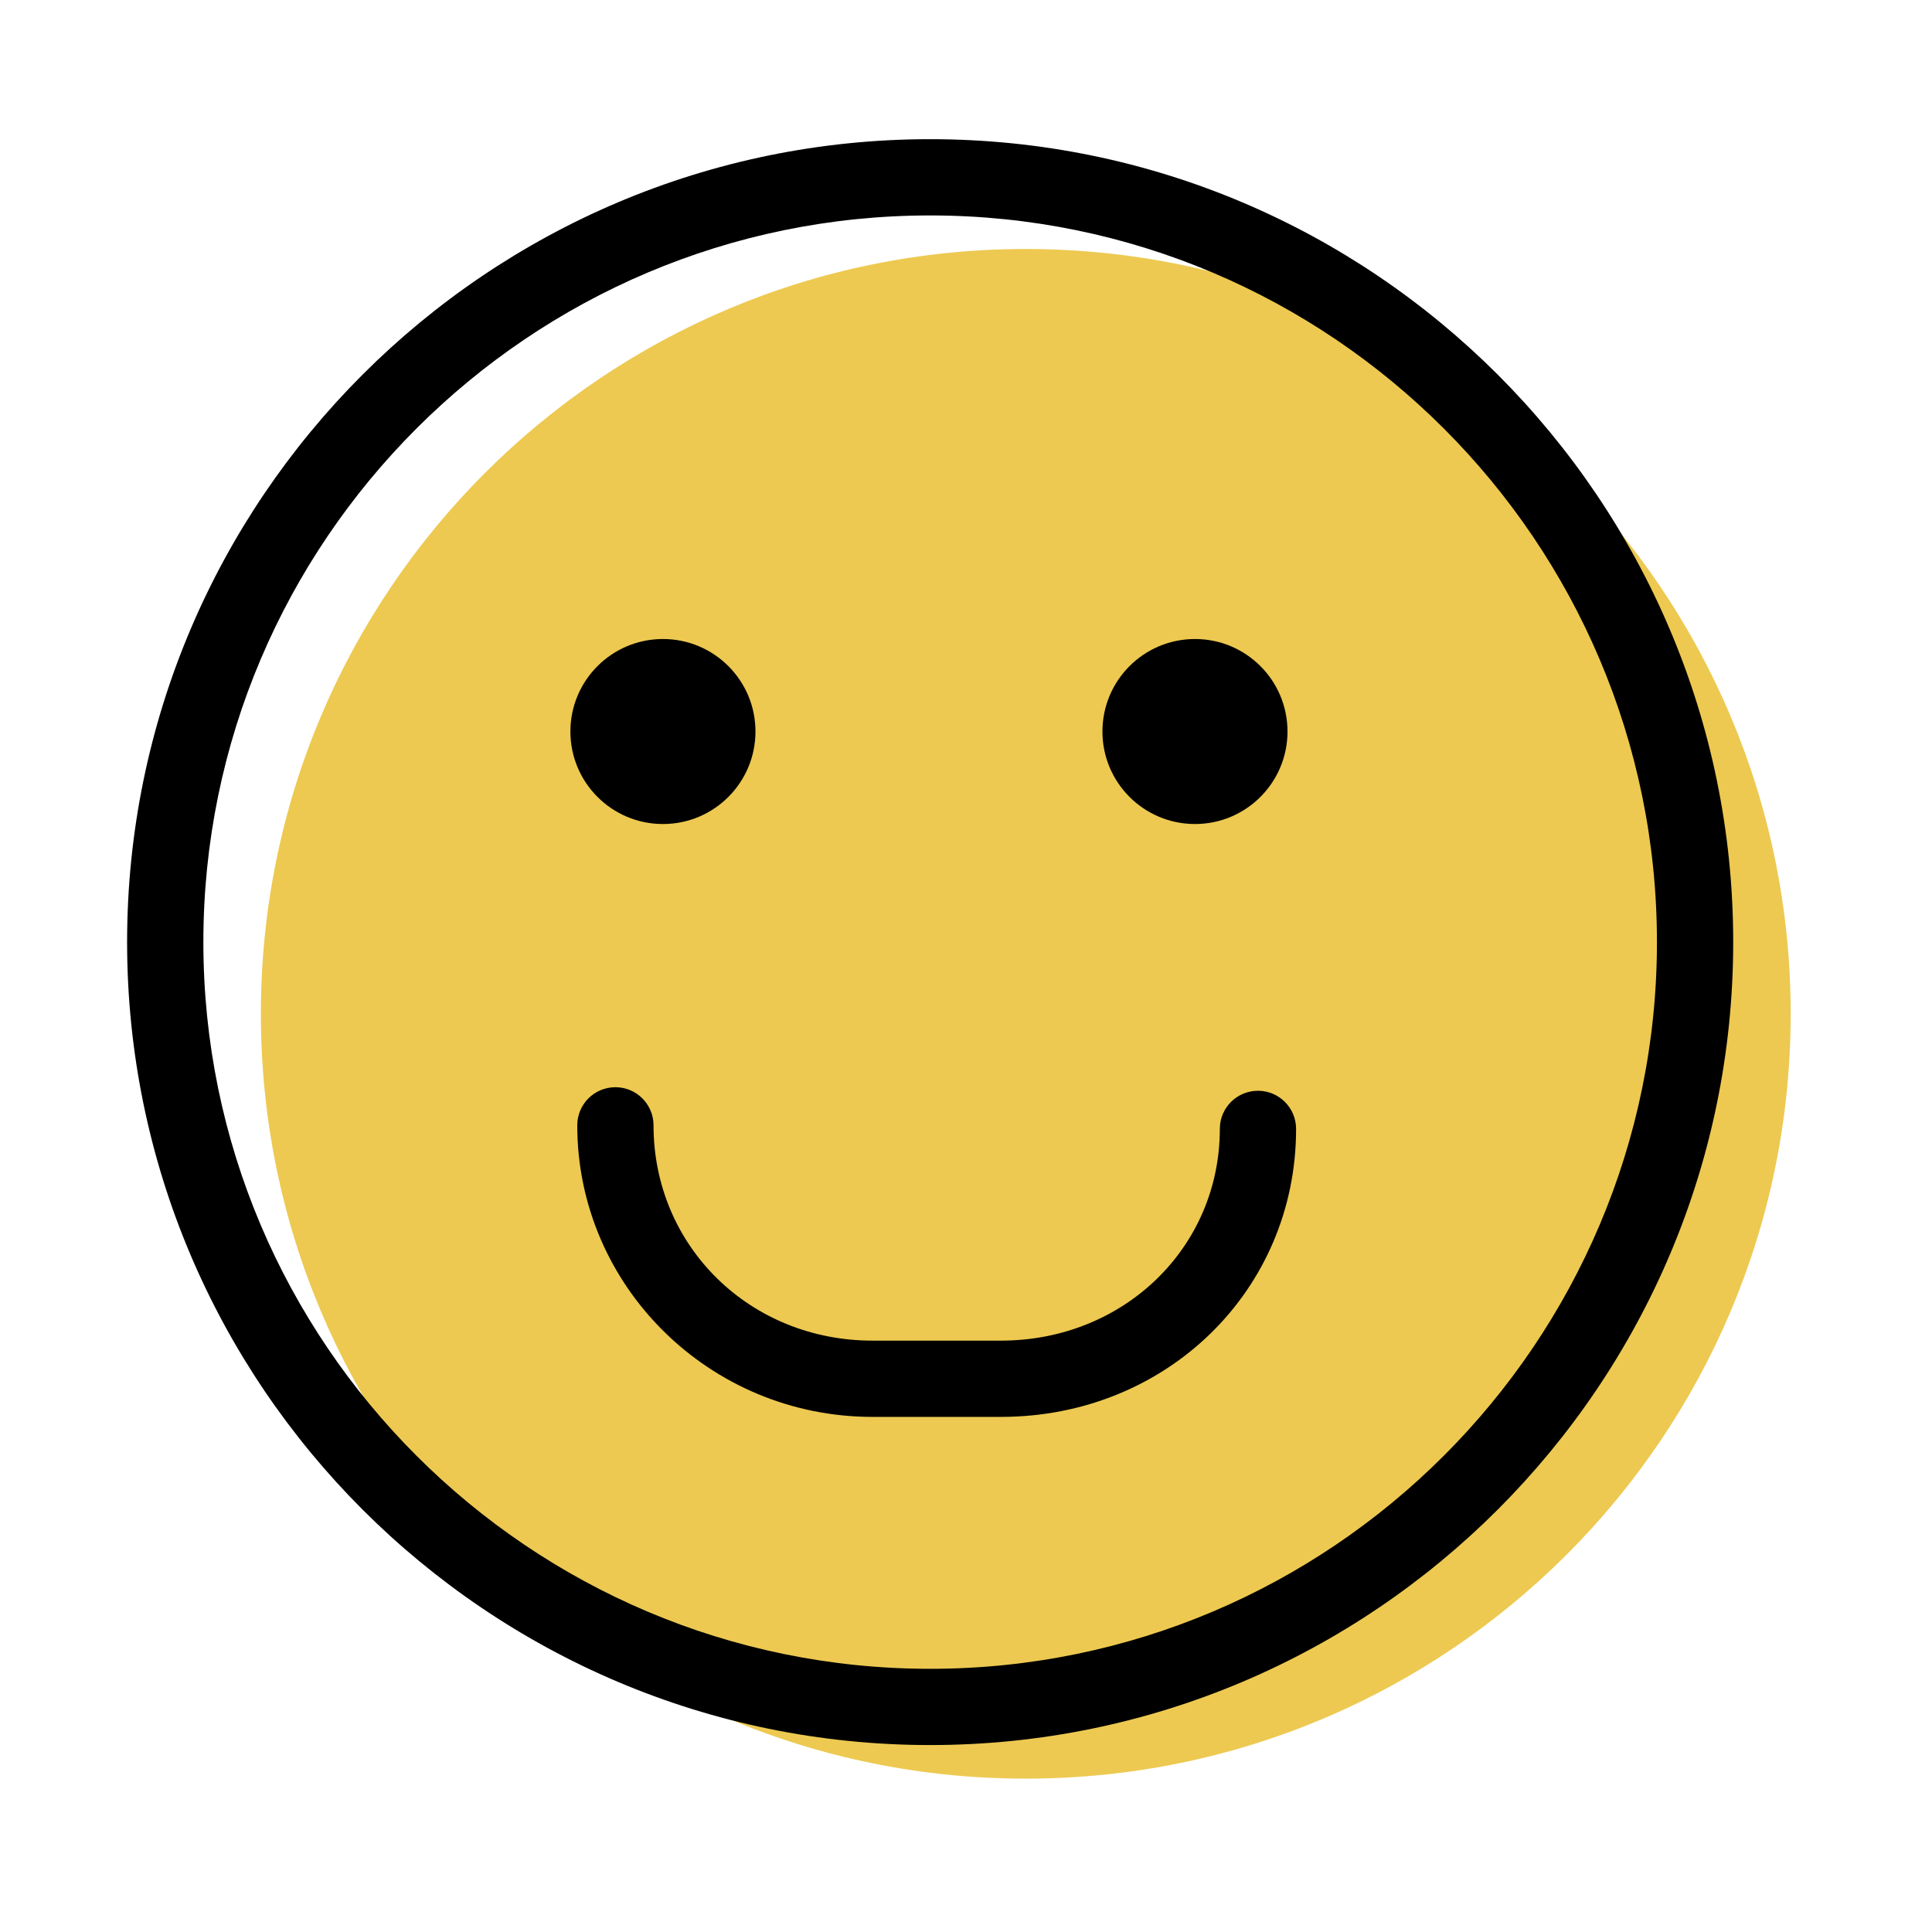
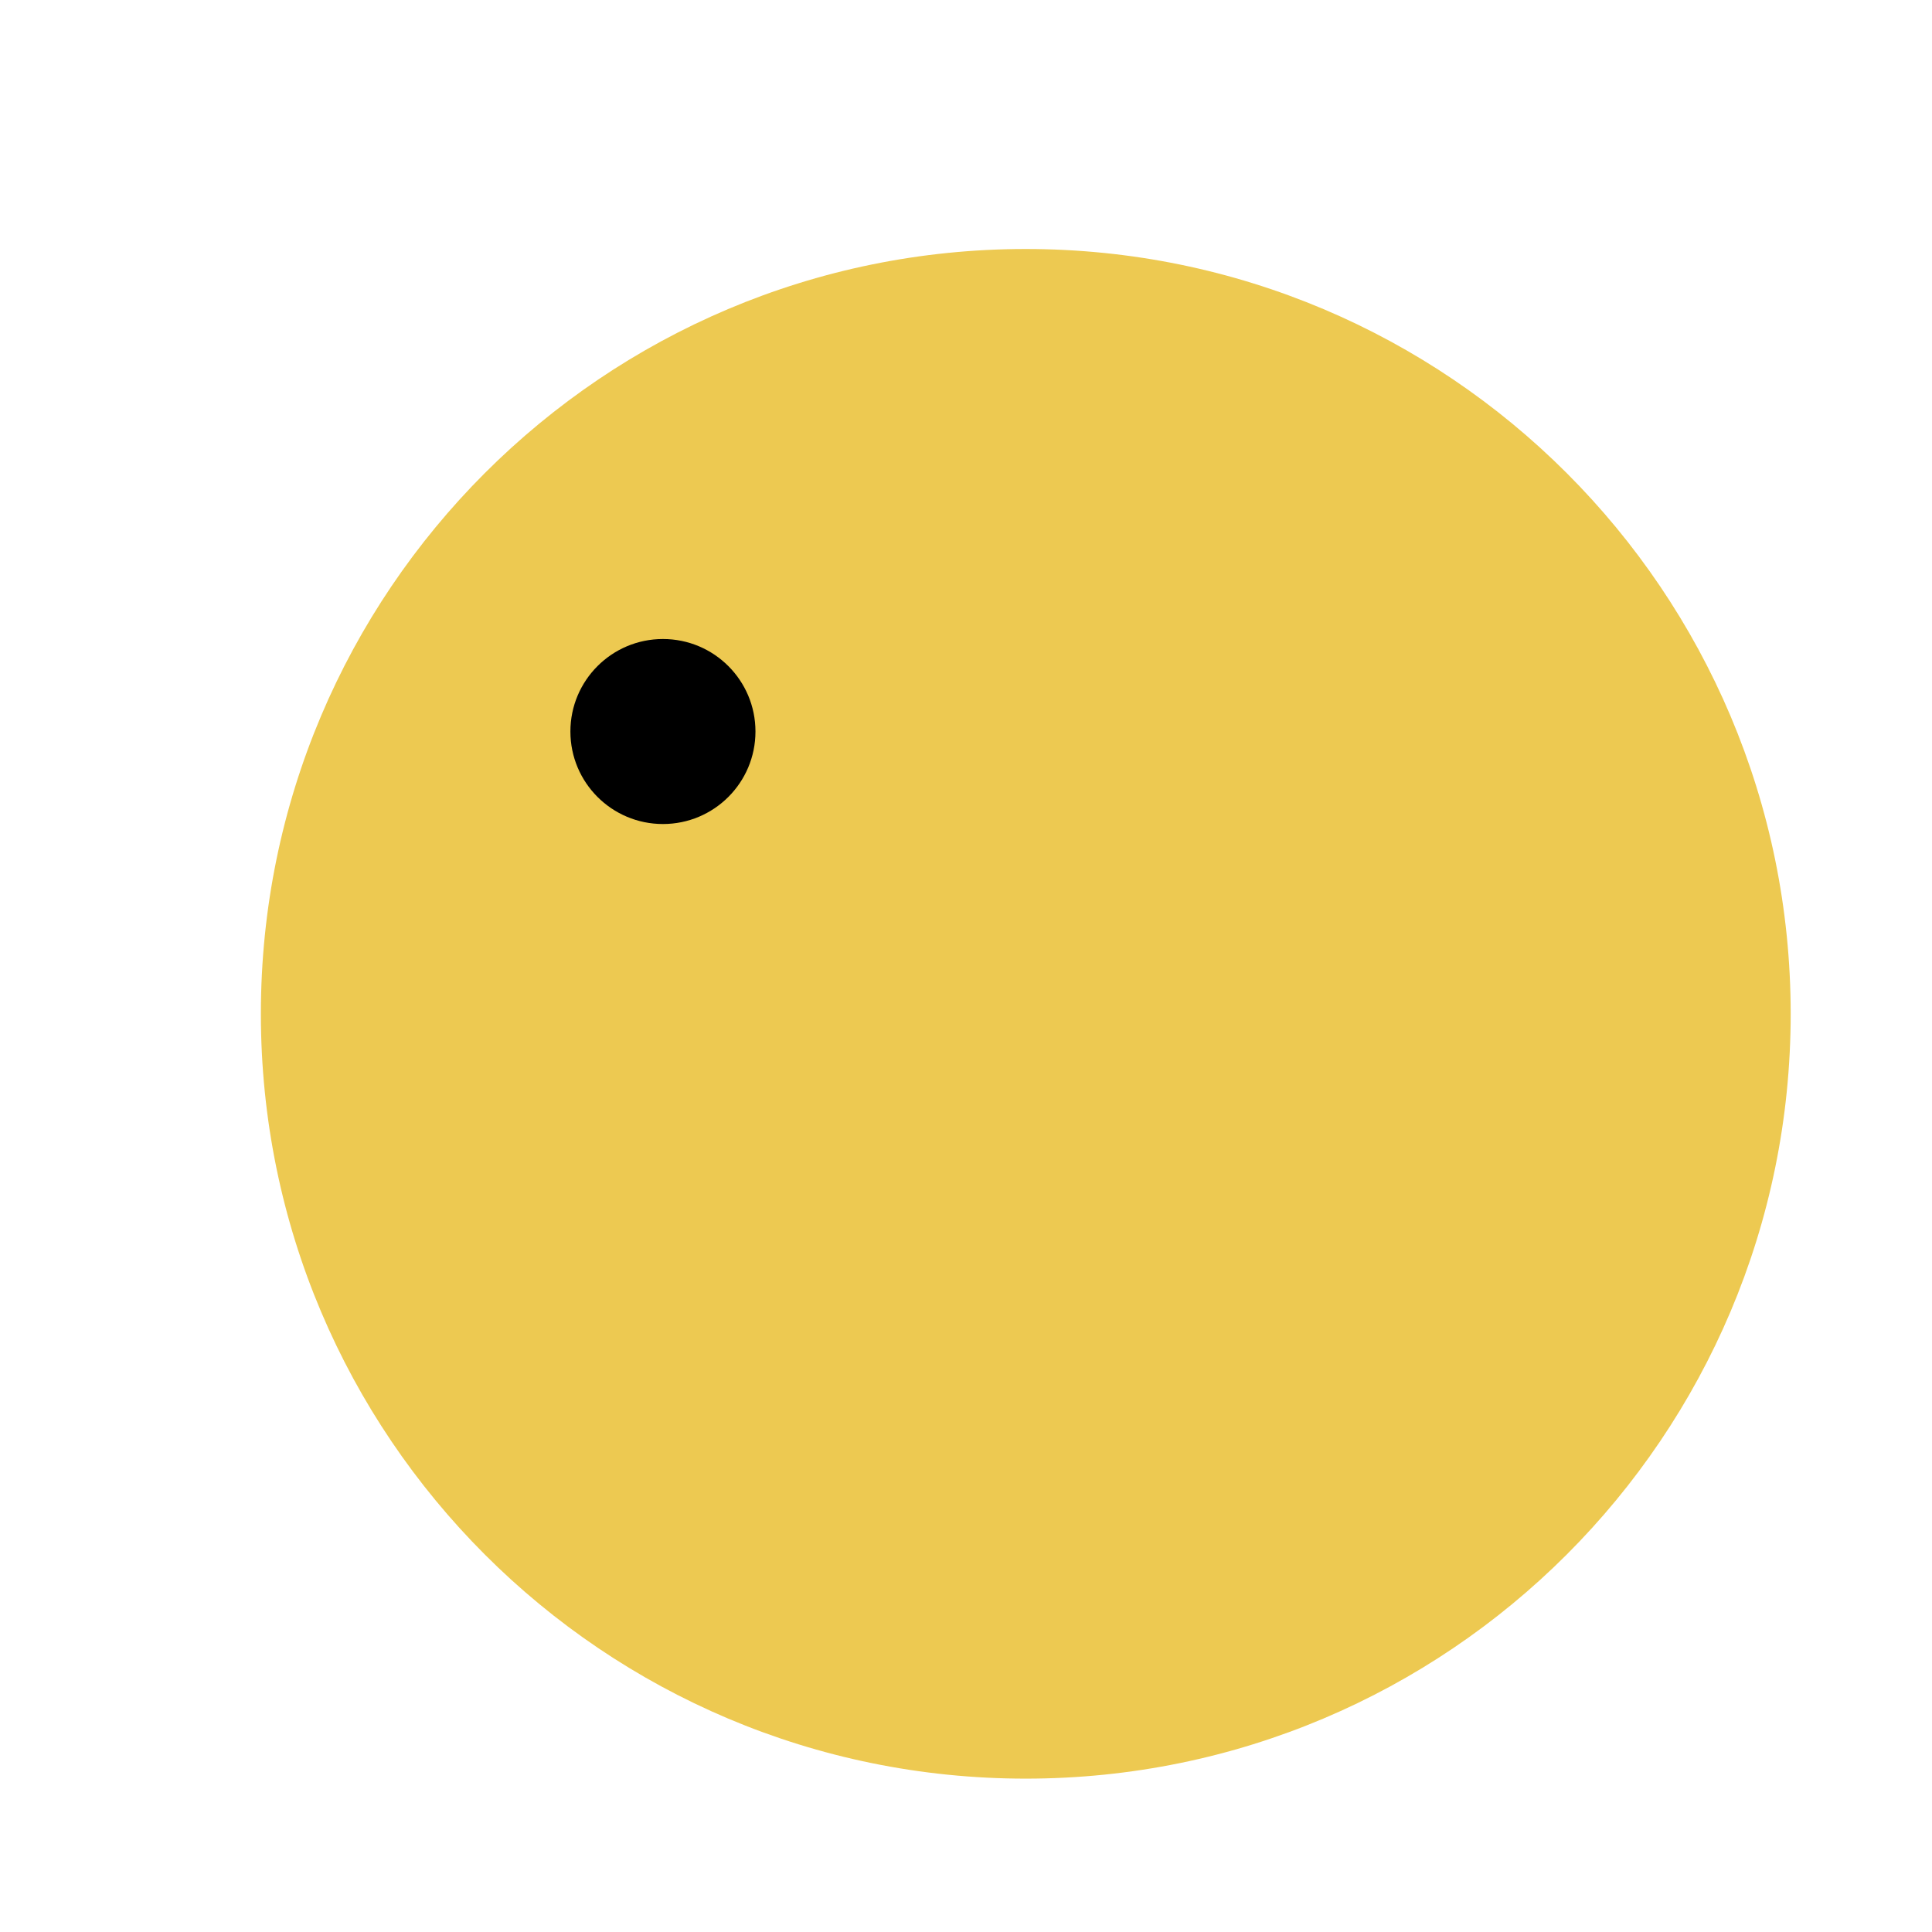
<svg xmlns="http://www.w3.org/2000/svg" width="76" height="76" viewBox="0 0 76 76" fill="none">
  <g clip-path="url(#clip0_1_12)">
    <path d="M70.441 39.881C70.441 56.497 56.969 69.967 40.351 69.967C23.733 69.967 10.262 56.497 10.262 39.881C10.262 23.265 23.733 9.795 40.351 9.795C56.969 9.795 70.441 23.265 70.441 39.881Z" fill="#EDC951" />
-     <path d="M50.647 28.776C50.647 30.786 49.018 32.415 47.008 32.415C44.997 32.415 43.367 30.786 43.367 28.776C43.367 26.766 44.997 25.137 47.008 25.137C49.018 25.137 50.647 26.766 50.647 28.776Z" fill="black" />
    <path d="M29.718 28.776C29.718 30.786 28.089 32.415 26.078 32.415C24.068 32.415 22.438 30.786 22.438 28.776C22.438 26.766 24.068 25.137 26.078 25.137C28.089 25.137 29.718 26.766 29.718 28.776Z" fill="black" />
-     <path d="M39.374 55.737H34.319C27.916 55.737 22.708 50.592 22.708 44.268C22.708 43.439 23.379 42.768 24.208 42.768C25.036 42.768 25.708 43.439 25.708 44.268C25.708 49.017 29.49 52.737 34.319 52.737H39.374C44.202 52.737 47.985 49.079 47.985 44.408C47.985 43.579 48.656 42.908 49.485 42.908C50.313 42.908 50.985 43.579 50.985 44.408C50.985 50.761 45.885 55.737 39.374 55.737Z" fill="black" />
-     <path d="M36.59 68.646C19.171 68.646 5 54.477 5 37.06C5 19.644 19.171 5.475 36.59 5.475C54.008 5.475 68.18 19.644 68.18 37.06C68.18 54.477 54.008 68.646 36.59 68.646ZM36.59 8.475C20.825 8.475 8 21.298 8 37.06C8 52.823 20.825 65.647 36.59 65.647C52.354 65.647 65.18 52.823 65.18 37.06C65.18 21.298 52.354 8.475 36.59 8.475Z" fill="black" />
  </g>
  <defs>
    <clipPath id="clip0_1_12">
      <rect width="65.441" height="65.441" fill="white" transform="translate(5 5)" />
    </clipPath>
  </defs>
</svg>